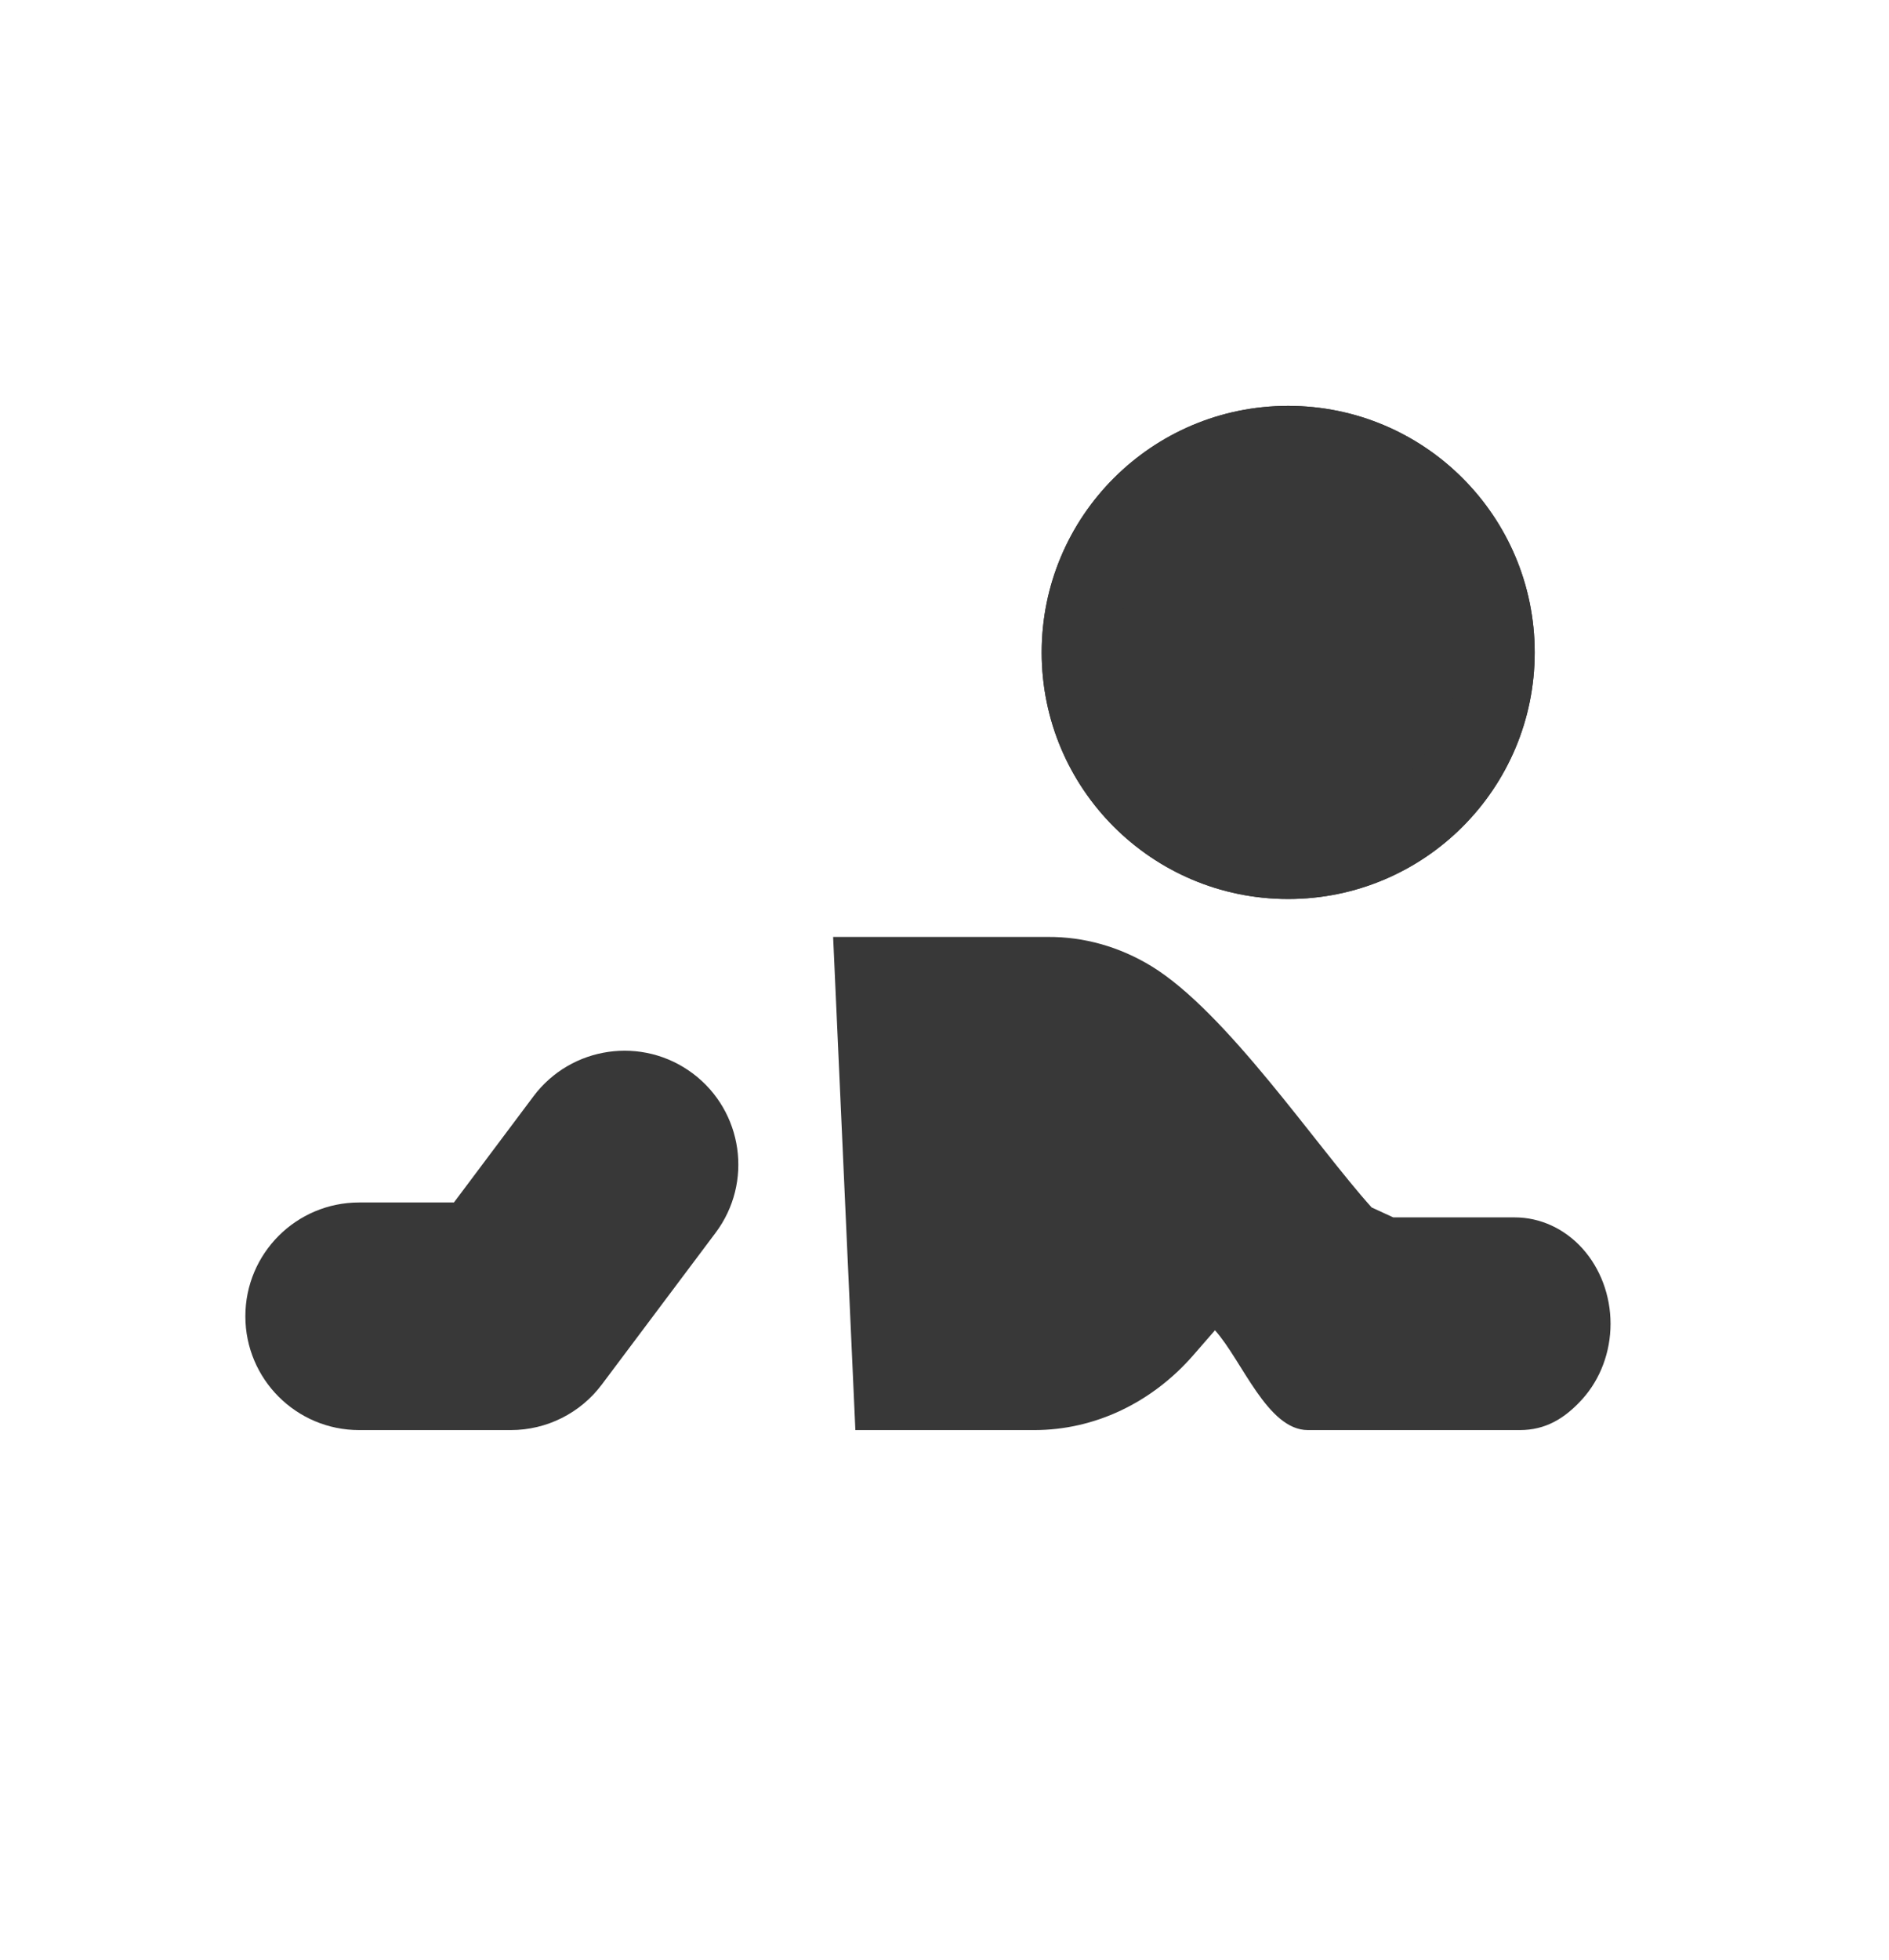
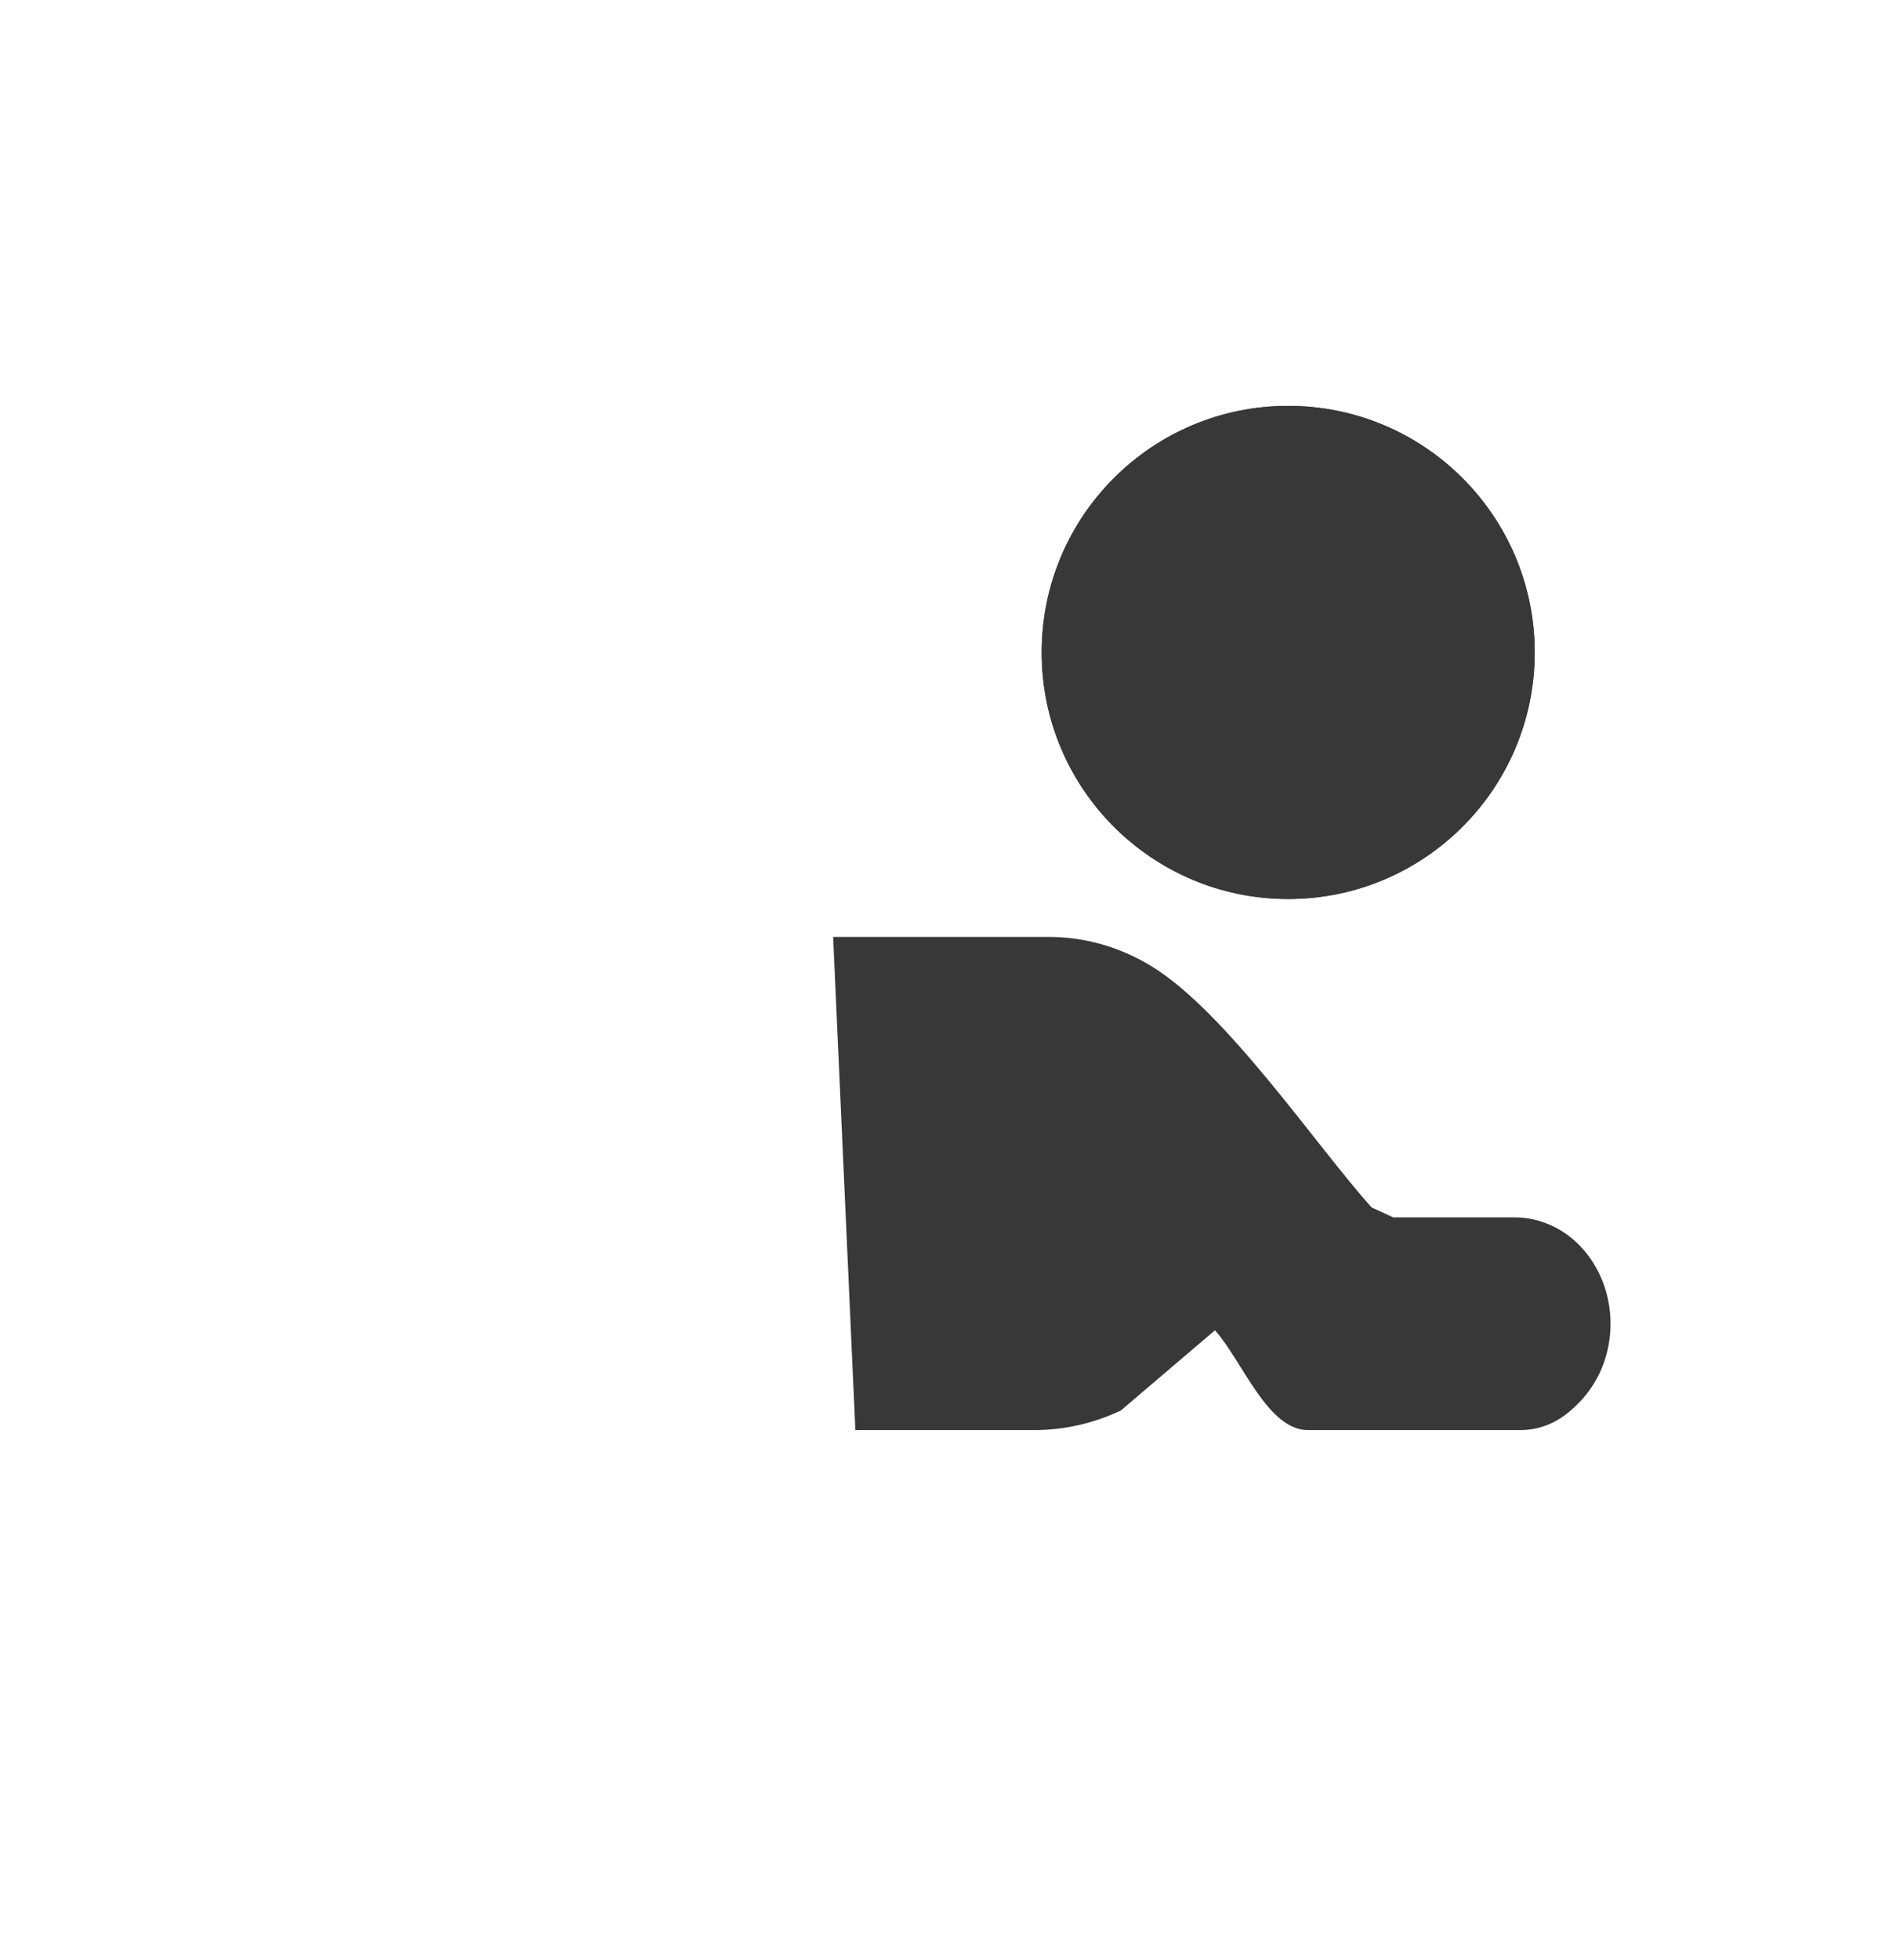
<svg xmlns="http://www.w3.org/2000/svg" width="27" height="28" viewBox="0 0 27 28" fill="none">
-   <path fill-rule="evenodd" clip-rule="evenodd" d="M9.903 15.338C10.621 15.877 10.767 16.896 10.228 17.614L8.602 19.782C8.295 20.192 7.813 20.433 7.301 20.433H5.133C4.235 20.433 3.507 19.705 3.507 18.807C3.507 17.909 4.235 17.181 5.133 17.181H6.488L7.626 15.663C8.165 14.945 9.184 14.799 9.903 15.338Z" fill="#383838" />
-   <path d="M21.65 17.394H19.914L19.605 17.252C18.814 16.373 17.532 14.461 16.458 13.805C16.004 13.528 15.494 13.383 14.975 13.387H14.973H11.908L12.226 20.433H14.789H14.79C15.213 20.432 15.632 20.337 16.021 20.153C16.41 19.969 16.763 19.7 17.057 19.362L17.366 19.007C17.755 19.44 18.115 20.433 18.694 20.433H21.723C22.086 20.433 22.362 20.273 22.619 19.988C22.875 19.703 23.02 19.317 23.02 18.914C23.02 18.511 22.875 18.124 22.619 17.839C22.362 17.554 22.014 17.394 21.65 17.394ZM21.936 9.322C21.936 11.268 20.358 12.845 18.412 12.845C16.467 12.845 14.889 11.268 14.889 9.322C14.889 7.376 16.467 5.799 18.412 5.799C20.358 5.799 21.936 7.376 21.936 9.322Z" fill="#383838" />
+   <path d="M21.65 17.394H19.914L19.605 17.252C18.814 16.373 17.532 14.461 16.458 13.805C16.004 13.528 15.494 13.383 14.975 13.387H14.973H11.908L12.226 20.433H14.789H14.79C15.213 20.432 15.632 20.337 16.021 20.153L17.366 19.007C17.755 19.44 18.115 20.433 18.694 20.433H21.723C22.086 20.433 22.362 20.273 22.619 19.988C22.875 19.703 23.02 19.317 23.02 18.914C23.02 18.511 22.875 18.124 22.619 17.839C22.362 17.554 22.014 17.394 21.65 17.394ZM21.936 9.322C21.936 11.268 20.358 12.845 18.412 12.845C16.467 12.845 14.889 11.268 14.889 9.322C14.889 7.376 16.467 5.799 18.412 5.799C20.358 5.799 21.936 7.376 21.936 9.322Z" fill="#383838" />
  <path fill-rule="evenodd" clip-rule="evenodd" d="M18.412 11.761C19.759 11.761 20.851 10.669 20.851 9.322C20.851 7.975 19.759 6.883 18.412 6.883C17.065 6.883 15.973 7.975 15.973 9.322C15.973 10.669 17.065 11.761 18.412 11.761ZM18.412 12.845C20.358 12.845 21.936 11.268 21.936 9.322C21.936 7.376 20.358 5.799 18.412 5.799C16.467 5.799 14.889 7.376 14.889 9.322C14.889 11.268 16.467 12.845 18.412 12.845Z" fill="#383838" />
</svg>